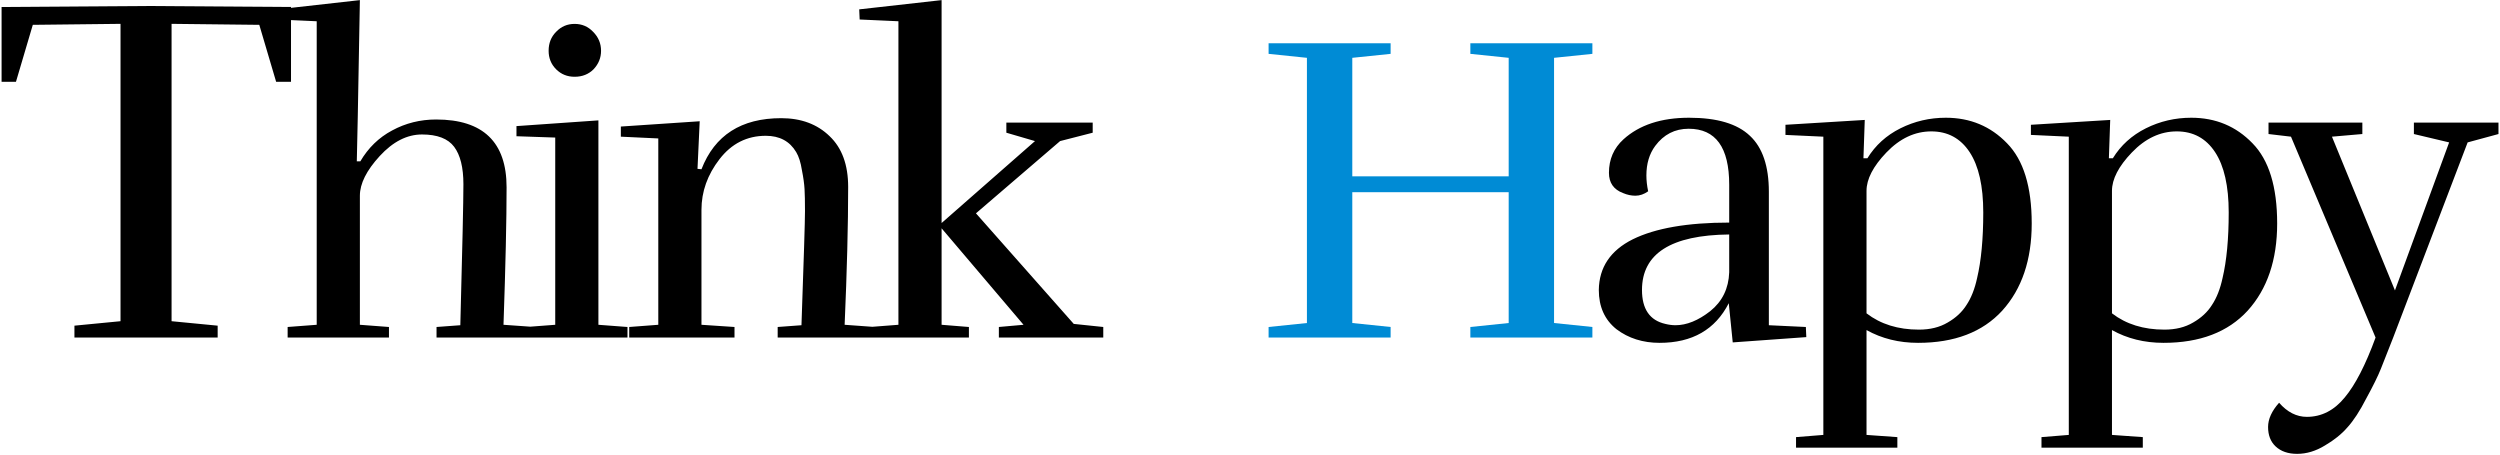
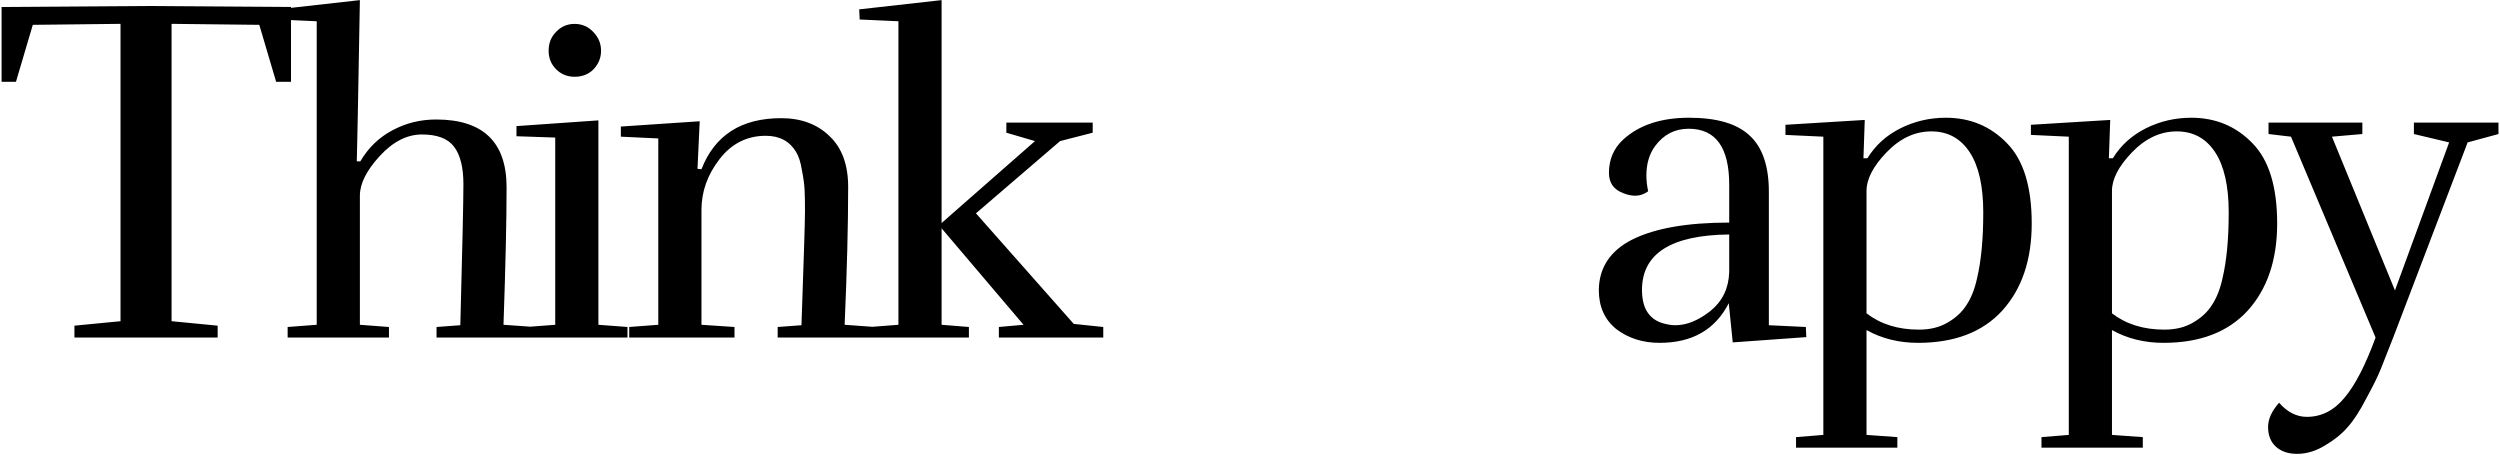
<svg xmlns="http://www.w3.org/2000/svg" width="1362" height="248" viewBox="0 0 1362 248" fill="none">
  <path d="M158.541 44.581H150.441L141.261 13.531L93.471 12.991V174.991L118.581 177.421V183.901H40.551V177.421L65.661 174.991V12.991L17.871 13.531L8.691 44.581H0.861V3.811L79.701 3.271L158.541 3.811V44.581ZM237.585 65.101C263.185 65.101 275.985 77.421 275.985 102.061C275.985 119.821 275.425 144.781 274.305 176.941L291.345 178.141V183.901H237.825V178.141L250.785 177.181C251.905 134.941 252.465 109.341 252.465 100.381C252.465 91.261 250.785 84.461 247.425 79.981C244.065 75.501 238.225 73.261 229.905 73.261C221.745 73.261 214.065 77.181 206.865 85.021C199.665 92.861 196.065 100.061 196.065 106.621V176.941L211.905 178.141V183.901H156.705V178.141L172.545 176.941V11.581L151.425 10.621L151.185 5.101L196.065 0.061C195.105 54.941 194.545 84.221 194.385 87.901H196.305C200.625 80.541 206.385 74.941 213.585 71.101C220.945 67.101 228.945 65.101 237.585 65.101ZM327.452 27.661C327.452 31.501 326.092 34.861 323.372 37.741C320.652 40.461 317.212 41.821 313.052 41.821C309.052 41.821 305.692 40.461 302.972 37.741C300.252 35.021 298.892 31.661 298.892 27.661C298.892 23.501 300.252 20.061 302.972 17.341C305.692 14.461 309.052 13.021 313.052 13.021C317.052 13.021 320.412 14.461 323.132 17.341C326.012 20.221 327.452 23.661 327.452 27.661ZM286.652 183.901V178.141L302.492 176.941V74.941L281.372 74.221V68.701L326.012 65.581V176.941L341.852 178.141V183.901H286.652ZM382.158 92.221C389.358 73.661 403.838 64.381 425.598 64.381C436.478 64.381 445.278 67.661 451.998 74.221C458.718 80.621 462.078 89.821 462.078 101.821C462.078 122.461 461.438 147.501 460.158 176.941L476.718 178.141V183.901H423.678V178.141L436.638 177.181C437.918 141.021 438.558 120.301 438.558 115.021C438.558 109.741 438.478 105.741 438.318 103.021C438.158 100.141 437.678 96.701 436.878 92.701C436.238 88.541 435.198 85.261 433.758 82.861C430.238 76.941 424.718 73.981 417.198 73.981C406.958 73.981 398.558 78.221 391.998 86.701C385.438 95.181 382.158 104.381 382.158 114.301V176.941L400.158 178.141V183.901H342.798V178.141L358.638 176.941V75.421L338.238 74.461V68.941L381.198 66.061L379.998 91.981L382.158 92.221ZM548.261 66.781H595.301V72.301L577.541 76.861L531.701 116.221L584.981 176.461L601.061 178.141V183.901H544.181V178.141L557.621 176.941L512.981 124.381V176.941L527.861 178.141V183.901H473.861V178.141L489.461 176.941V11.581L468.341 10.621L468.101 5.101L512.981 0.061V121.501L563.861 76.861L548.261 72.301V66.781ZM894.553 157.981C894.553 168.381 898.793 174.541 907.273 176.461C909.193 176.941 911.033 177.181 912.793 177.181C918.873 177.181 925.193 174.621 931.753 169.501C938.313 164.221 941.753 157.181 942.073 148.381V127.741C910.393 128.061 894.553 138.141 894.553 157.981ZM904.153 186.781C895.033 186.781 887.193 184.301 880.633 179.341C874.233 174.221 871.033 167.101 871.033 157.981C871.193 145.661 877.353 136.461 889.513 130.381C901.833 124.301 919.353 121.261 942.073 121.261V100.621C942.073 80.301 934.713 70.141 919.993 70.141C912.473 70.141 906.393 73.261 901.753 79.501C898.553 83.821 896.953 89.181 896.953 95.581C896.953 98.301 897.273 101.181 897.913 104.221C895.673 105.821 893.353 106.621 890.953 106.621C888.713 106.621 886.473 106.141 884.233 105.181C879.113 103.261 876.553 99.581 876.553 94.141C876.553 86.781 879.193 80.701 884.473 75.901C893.113 68.061 905.033 64.141 920.233 64.141C935.433 64.141 946.473 67.421 953.353 73.981C960.233 80.381 963.673 90.541 963.673 104.461V177.181L983.833 178.141L984.073 183.661L943.993 186.541L941.833 165.181C934.473 179.581 921.913 186.781 904.153 186.781ZM1016.88 103.981V170.701C1024.56 176.621 1034.08 179.581 1045.44 179.581C1051.52 179.581 1056.72 178.301 1061.04 175.741C1065.52 173.181 1068.96 169.981 1071.36 166.141C1073.92 162.301 1075.84 157.421 1077.12 151.501C1079.36 142.061 1080.48 130.141 1080.48 115.741C1080.48 101.341 1078 90.381 1073.04 82.861C1068.08 75.341 1061.12 71.581 1052.16 71.581C1043.2 71.581 1035.04 75.421 1027.68 83.101C1020.48 90.621 1016.88 97.581 1016.88 103.981ZM1060.08 64.141C1073.36 64.141 1084.48 68.781 1093.44 78.061C1102.4 87.181 1106.88 101.741 1106.88 121.741C1106.88 141.581 1101.52 157.421 1090.8 169.261C1080.08 180.941 1064.8 186.781 1044.96 186.781C1034.56 186.781 1025.2 184.461 1016.88 179.821V236.941L1033.68 238.141V243.901H978.48V238.141L993.36 236.941V74.461L972.72 73.501V67.981L1015.92 65.341L1015.2 86.221H1017.36C1021.68 79.181 1027.68 73.741 1035.36 69.901C1043.04 66.061 1051.28 64.141 1060.08 64.141ZM1150.6 103.981V170.701C1158.28 176.621 1167.8 179.581 1179.16 179.581C1185.24 179.581 1190.44 178.301 1194.76 175.741C1199.24 173.181 1202.68 169.981 1205.08 166.141C1207.64 162.301 1209.56 157.421 1210.84 151.501C1213.08 142.061 1214.2 130.141 1214.2 115.741C1214.2 101.341 1211.72 90.381 1206.76 82.861C1201.8 75.341 1194.84 71.581 1185.88 71.581C1176.92 71.581 1168.76 75.421 1161.4 83.101C1154.2 90.621 1150.6 97.581 1150.6 103.981ZM1193.8 64.141C1207.08 64.141 1218.2 68.781 1227.16 78.061C1236.12 87.181 1240.6 101.741 1240.6 121.741C1240.6 141.581 1235.24 157.421 1224.52 169.261C1213.8 180.941 1198.52 186.781 1178.68 186.781C1168.28 186.781 1158.92 184.461 1150.6 179.821V236.941L1167.4 238.141V243.901H1112.2V238.141L1127.08 236.941V74.461L1106.44 73.501V67.981L1149.64 65.341L1148.92 86.221H1151.08C1155.4 79.181 1161.4 73.741 1169.08 69.901C1176.76 66.061 1185 64.141 1193.8 64.141ZM1278.85 232.861C1275.65 236.541 1271.57 239.821 1266.61 242.701C1261.65 245.741 1256.61 247.261 1251.49 247.261C1246.53 247.261 1242.61 245.901 1239.73 243.181C1237.01 240.621 1235.65 237.101 1235.65 232.621C1235.65 228.301 1237.65 223.901 1241.65 219.421C1246.13 224.541 1251.17 227.101 1256.77 227.101C1264.77 227.101 1271.65 223.581 1277.41 216.541C1283.17 209.661 1288.77 198.781 1294.21 183.901L1248.13 74.461L1235.89 73.021V66.781H1287.01V73.021L1270.45 74.461L1304.77 158.221L1334.29 77.581L1315.09 73.021V66.781H1361.17V73.021L1344.37 77.581L1303.81 183.901C1300.93 191.261 1298.69 196.941 1297.09 200.941C1295.49 204.941 1292.85 210.301 1289.17 217.021C1285.65 223.901 1282.21 229.181 1278.85 232.861Z" fill="black" />
-   <path d="M867.53 183.901H801.05V178.141L821.93 175.981V104.701H736.73V175.981L757.61 178.141V183.901H691.13V178.141L712.01 175.981V31.501L691.13 29.341V23.581H757.61V29.341L736.73 31.501V96.061H821.93V31.501L801.05 29.341V23.581H867.53V29.341L846.65 31.501V175.981L867.53 178.141V183.901Z" fill="#008BD5" />
</svg>